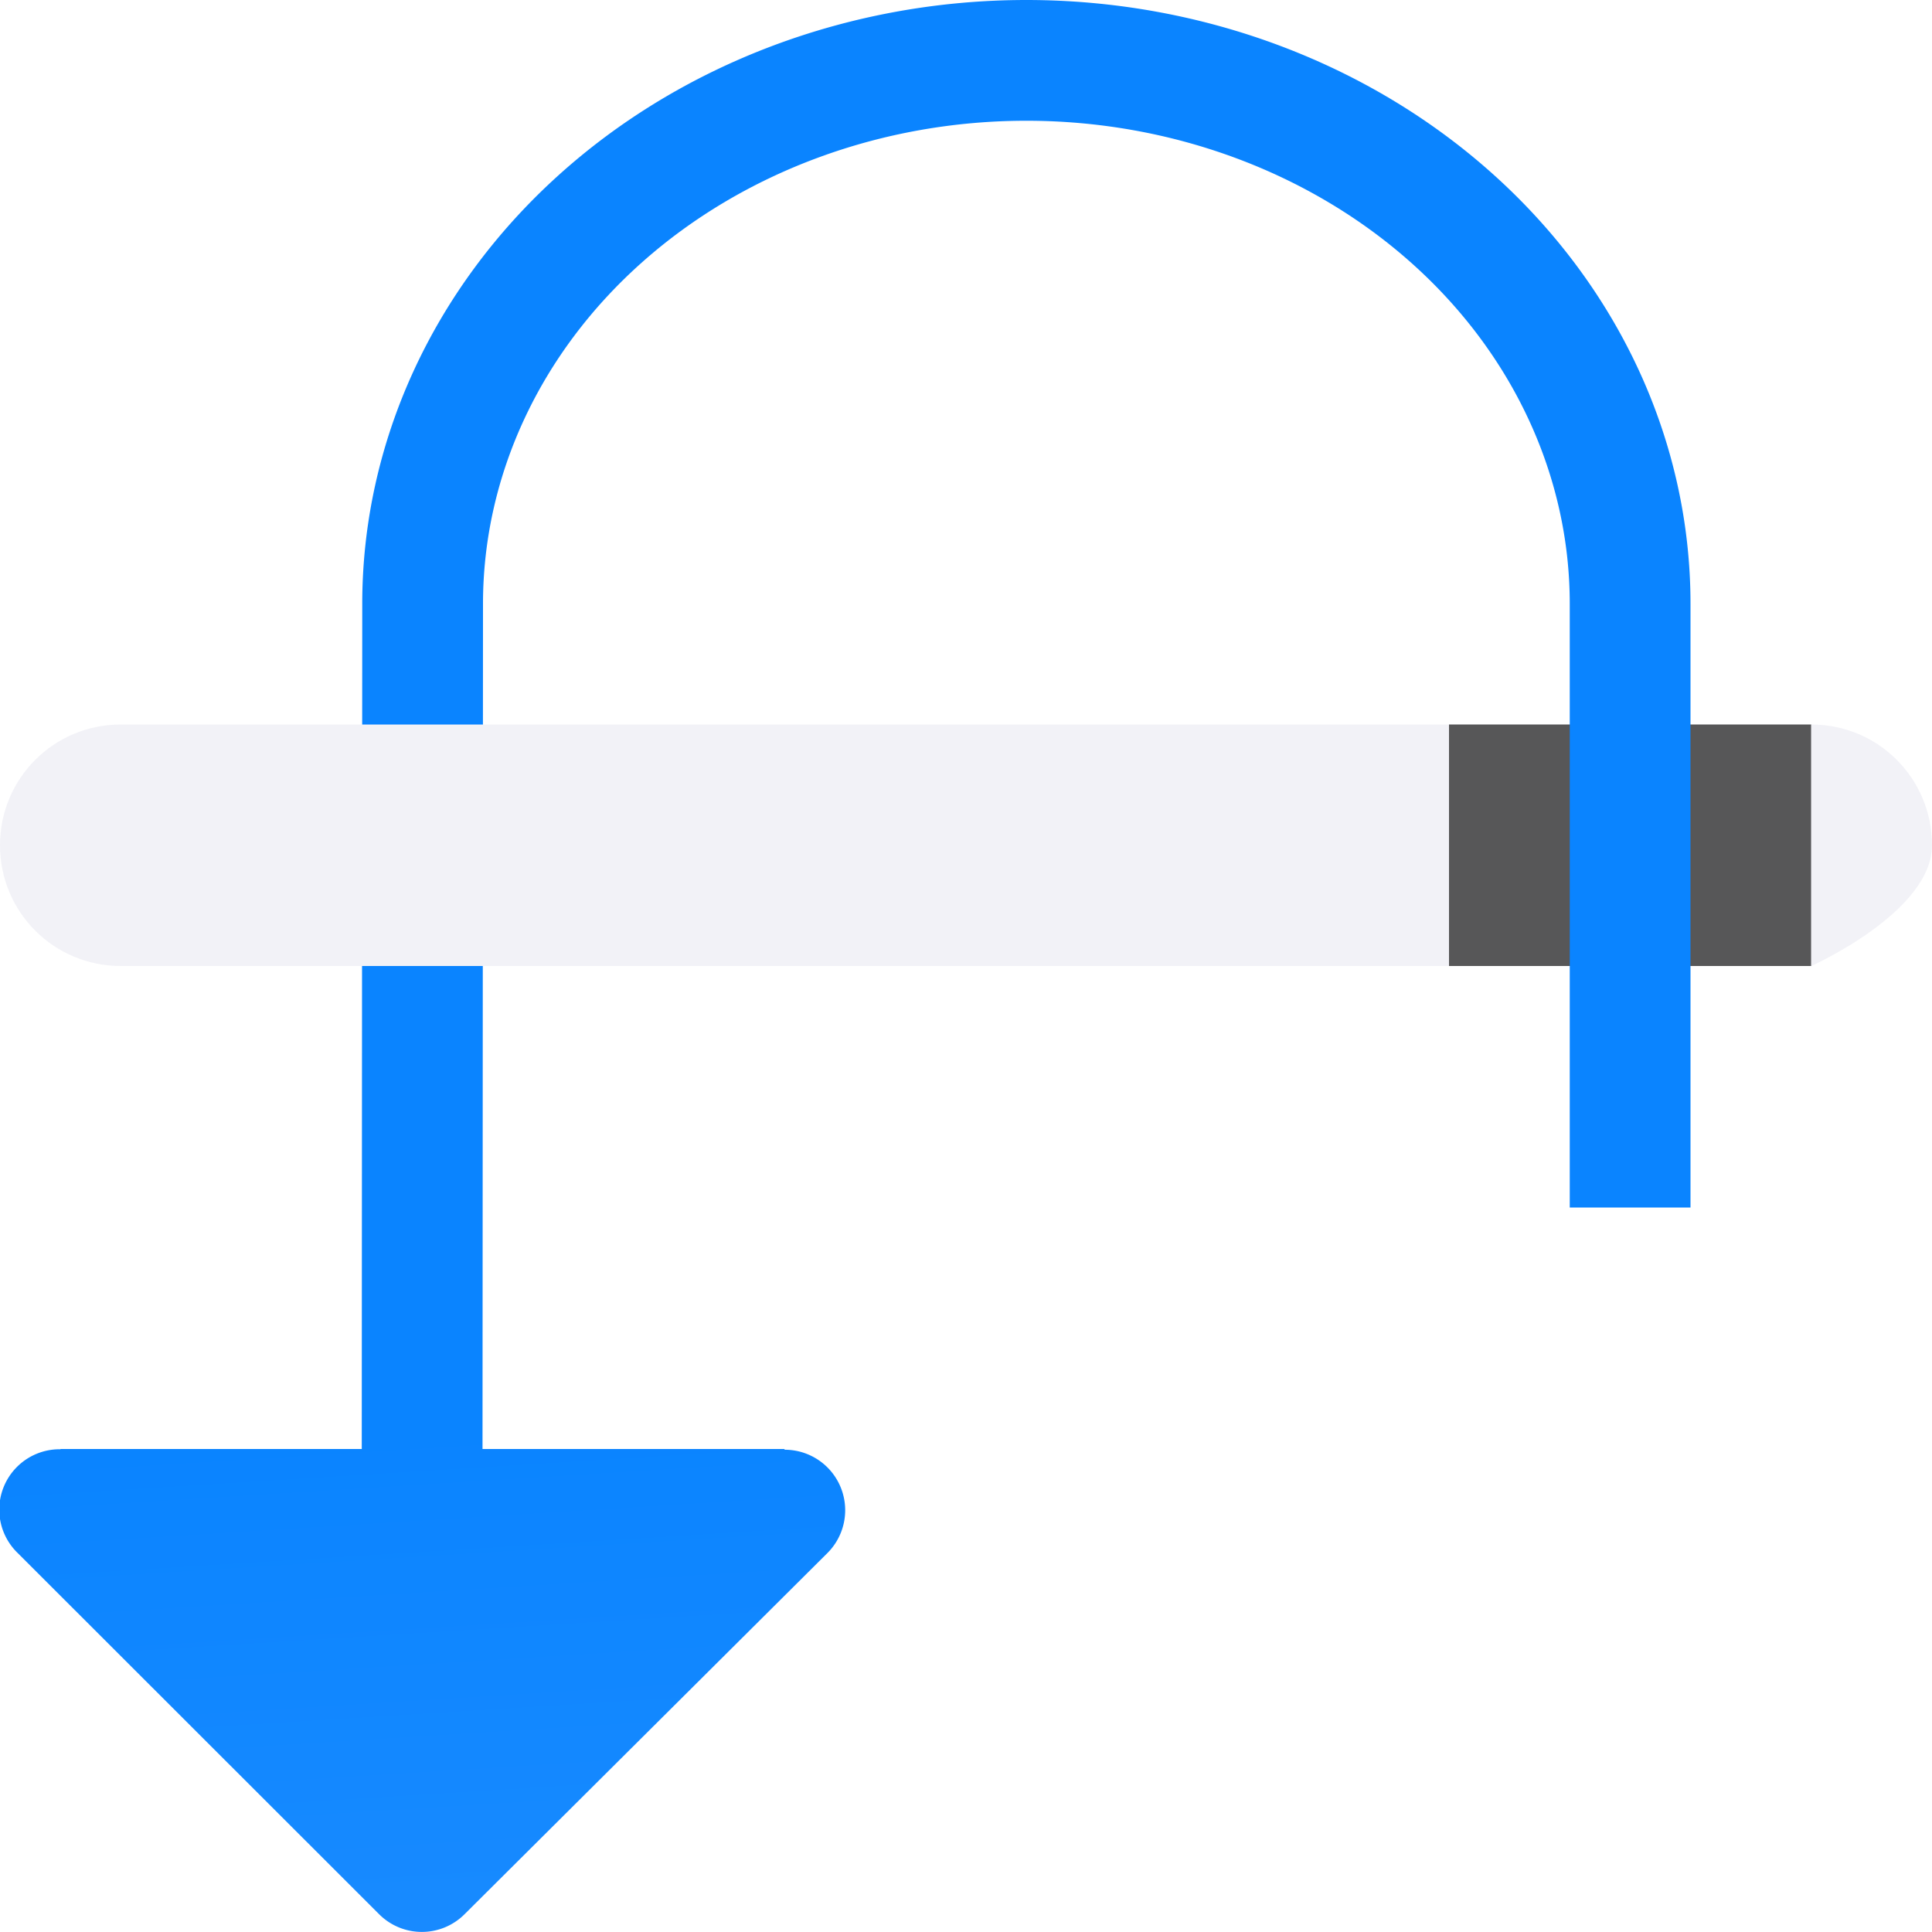
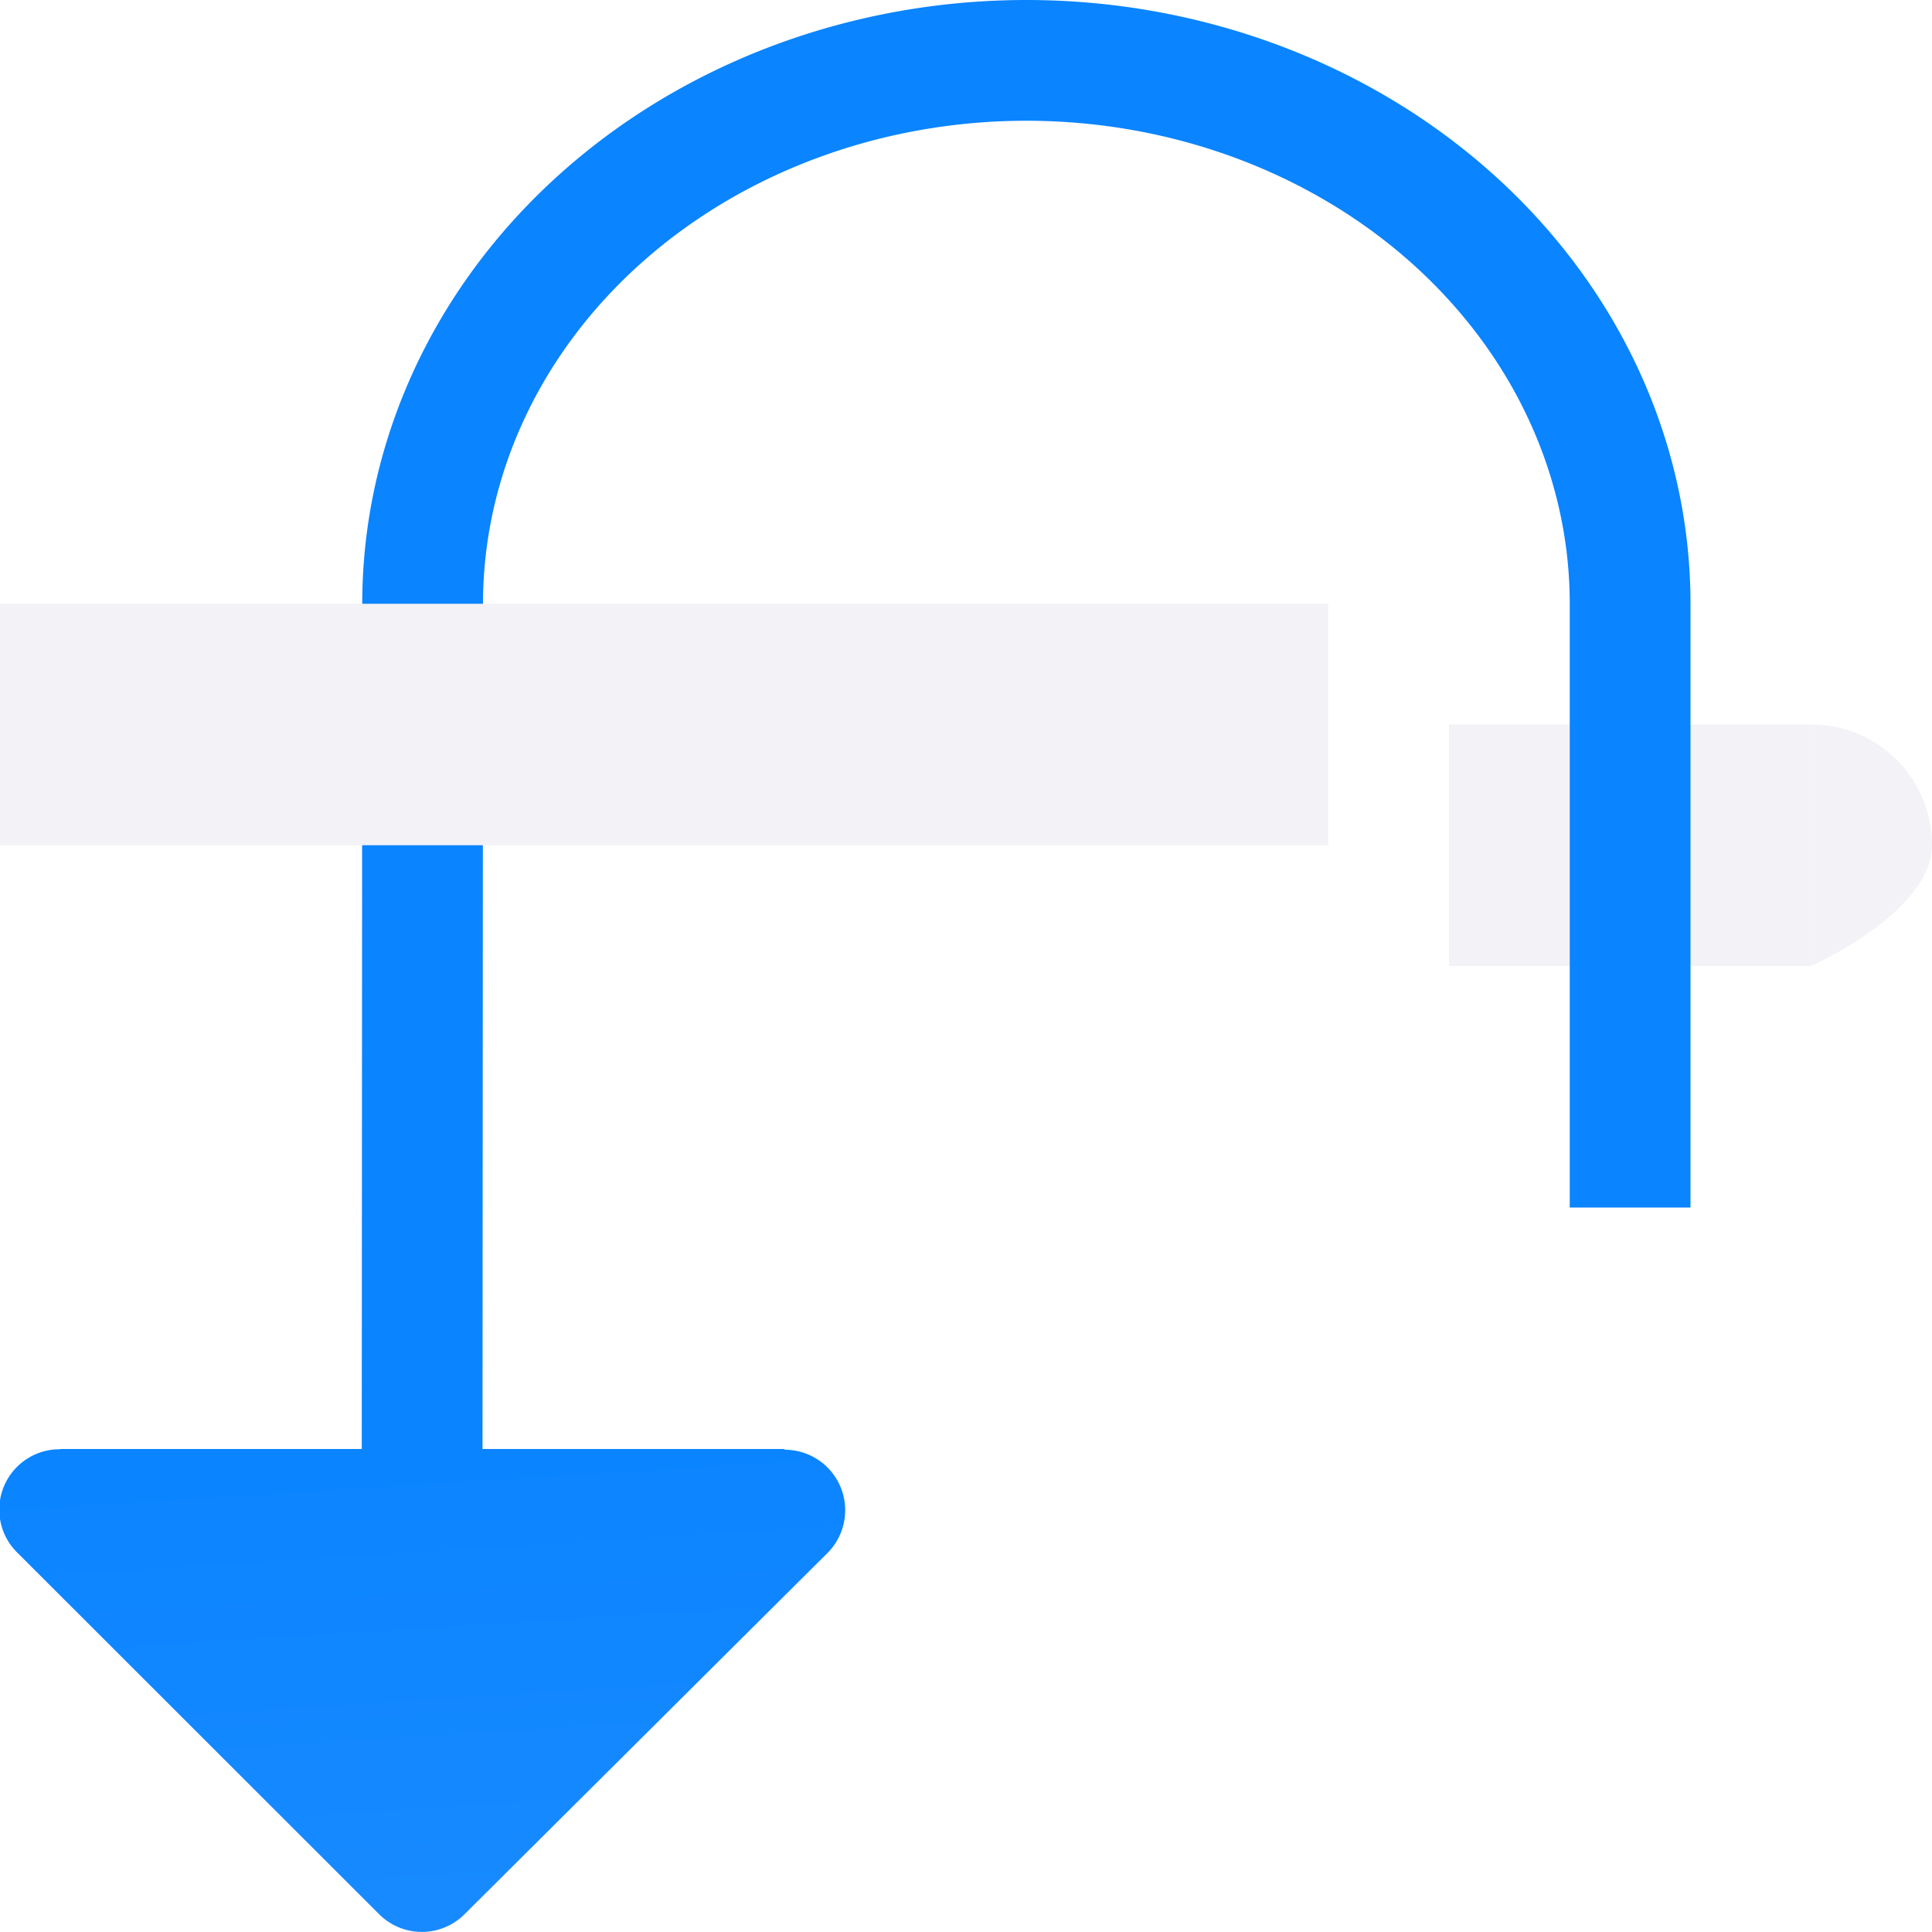
<svg xmlns="http://www.w3.org/2000/svg" viewBox="0 0 16 16">
  <linearGradient id="a" gradientUnits="userSpaceOnUse" x1="2" x2="1" y1="28" y2="12">
    <stop offset="0" stop-color="#409cff" />
    <stop offset="1" stop-color="#0a84ff" />
  </linearGradient>
  <path d="m12 6h3v2h-3z" fill="#f2f2f7" />
-   <path d="m12 6h3v2h-3z" fill="#2d2d2d" fill-opacity=".784" />
  <path d="m8.5 0a5.5 5 0 0 0 -5.5 5l-.004 7h-2.496l.002.002a.5.5 0 0 0 -.008 0 .5.5 0 0 0 -.348.859l2.994 2.992a.5.5 0 0 0 .707 0l3.006-2.992a.501.501 0 0 0 -.359-.855l.006-.006h-2.504l.004-7a4.5 4 0 0 1 4.5-4 4.5 4 0 0 1 4.5 4v5h1v-5a5.5 5 0 0 0 -5.5-5z" fill="url(#a)" />
-   <path d="m0 7c0 .554.446 1 1 1h11v-2h-11c-.554 0-1 .446-1 1zm15 1s1-.446 1-1-.446-1-1-1z" fill="#f2f2f7" />
+   <path d="m0 7h11v-2h-11c-.554 0-1 .446-1 1zm15 1s1-.446 1-1-.446-1-1-1z" fill="#f2f2f7" />
</svg>